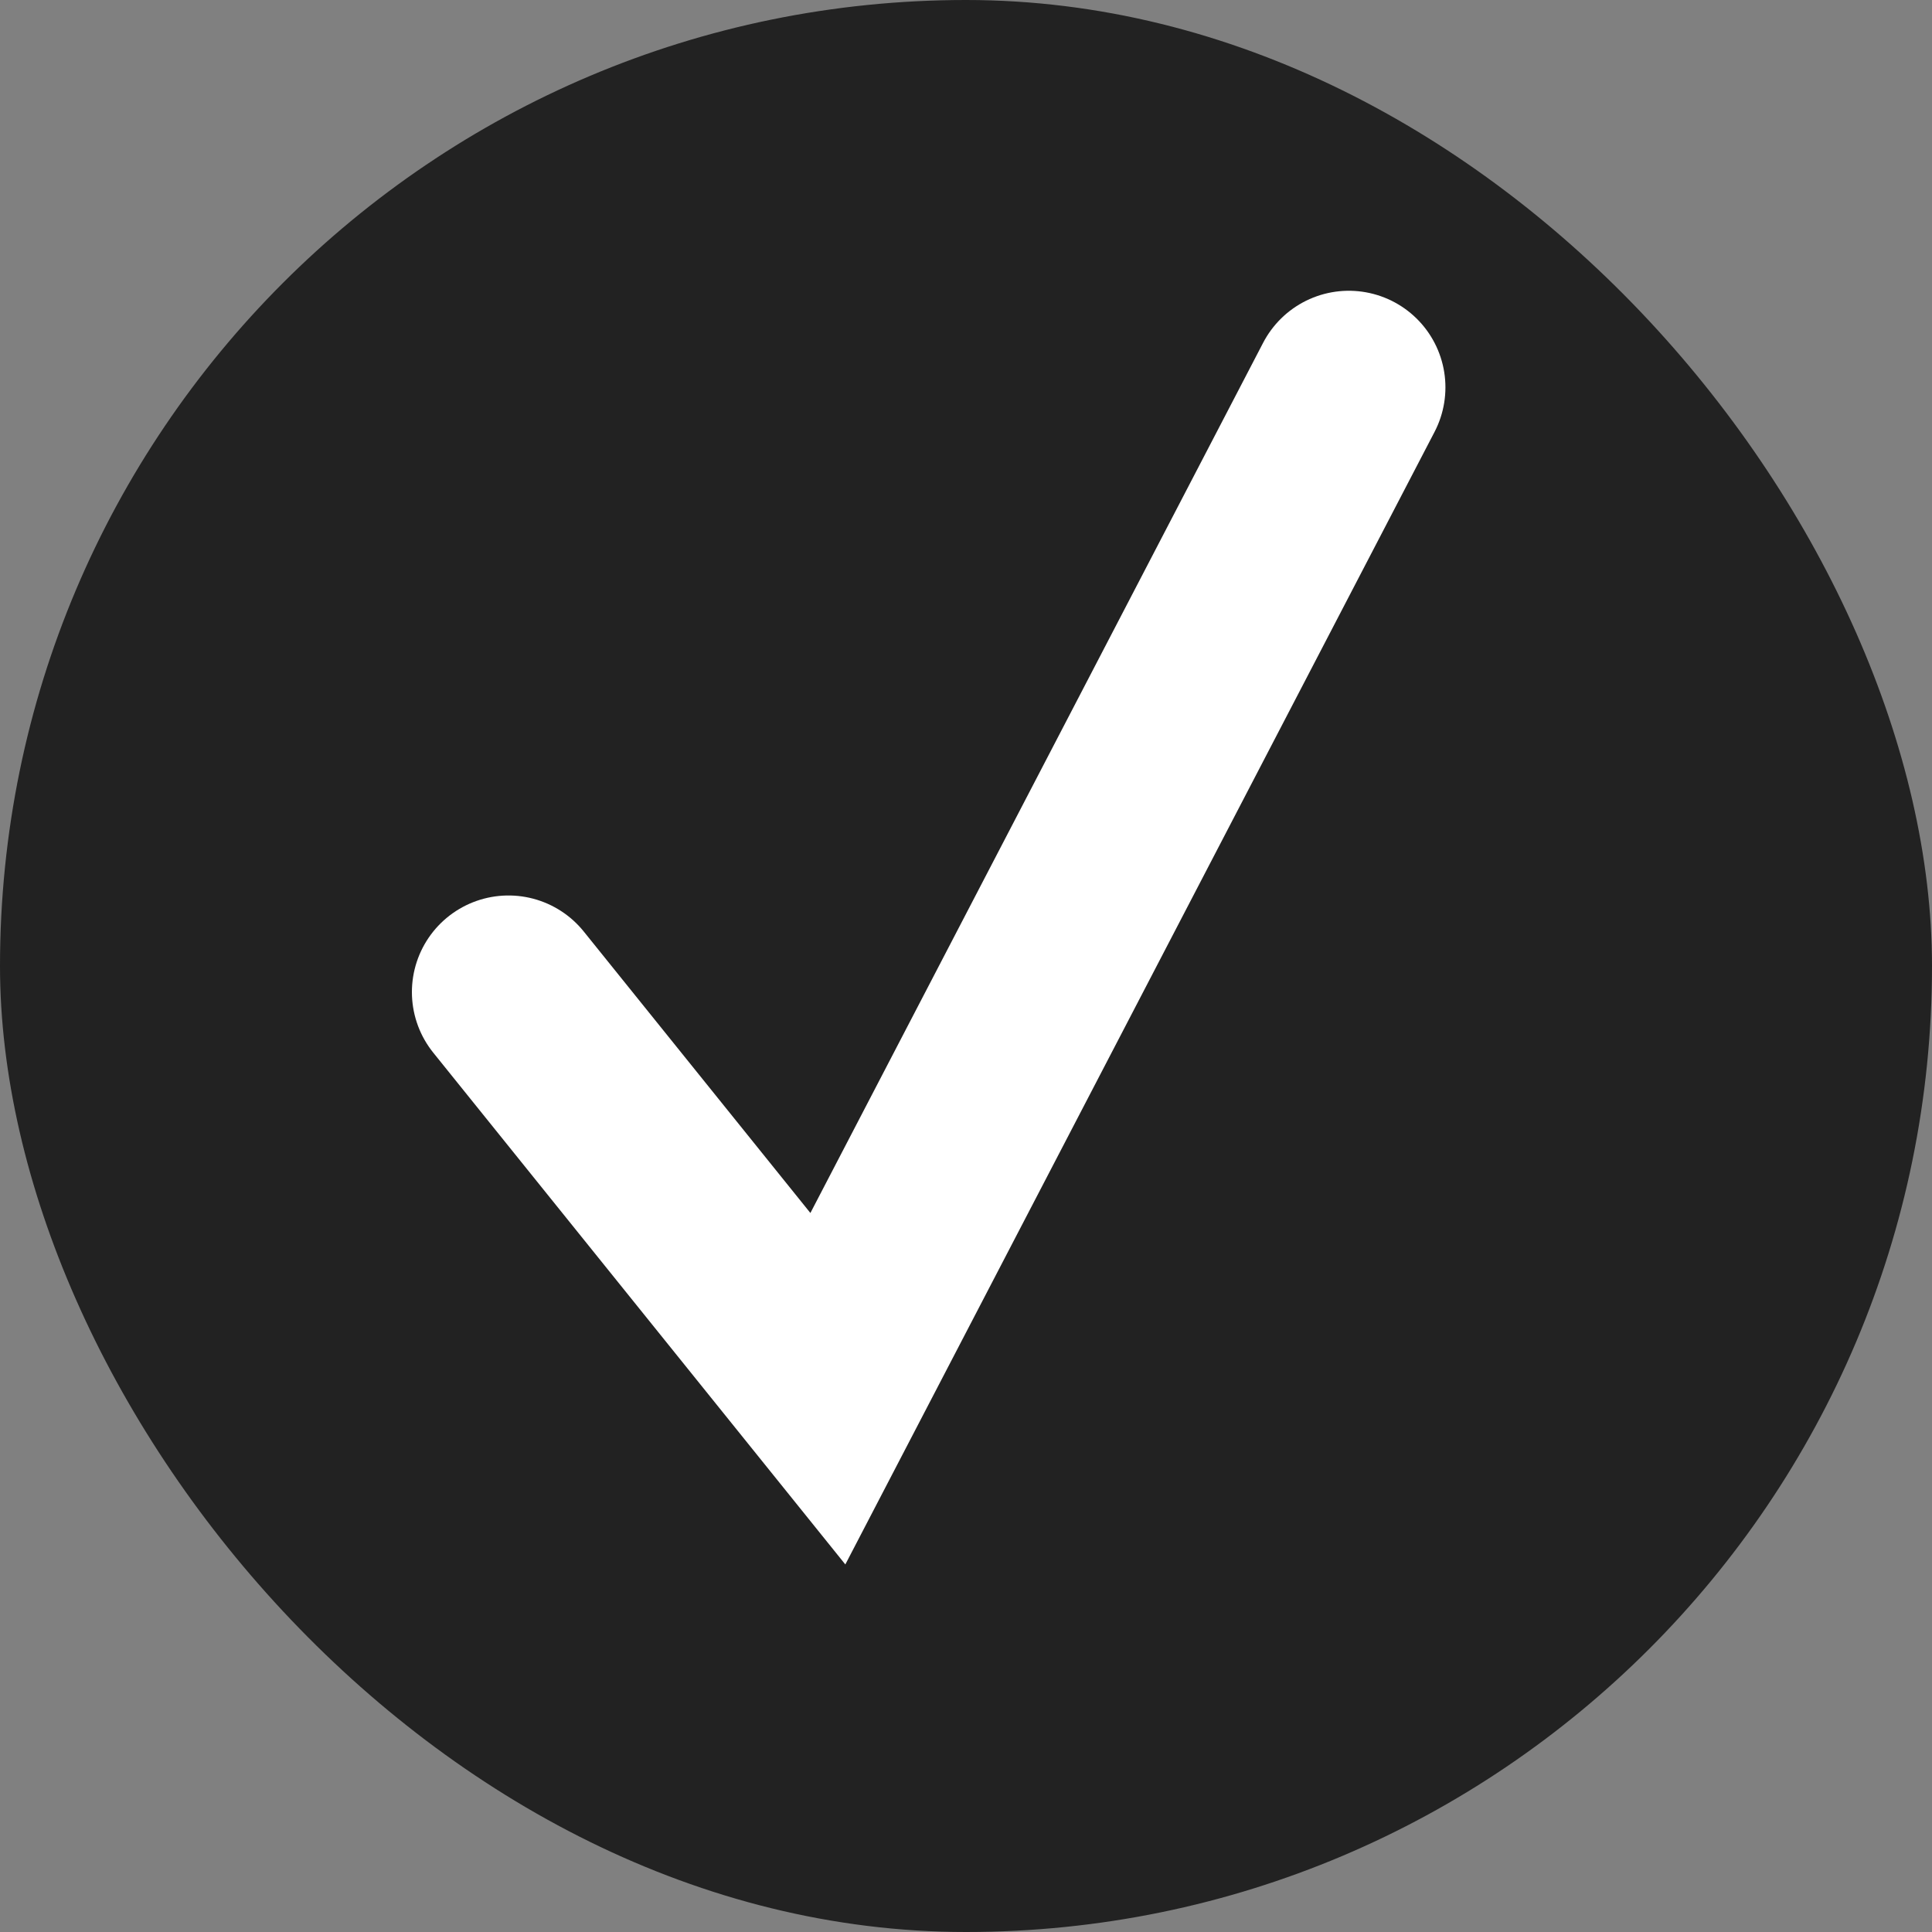
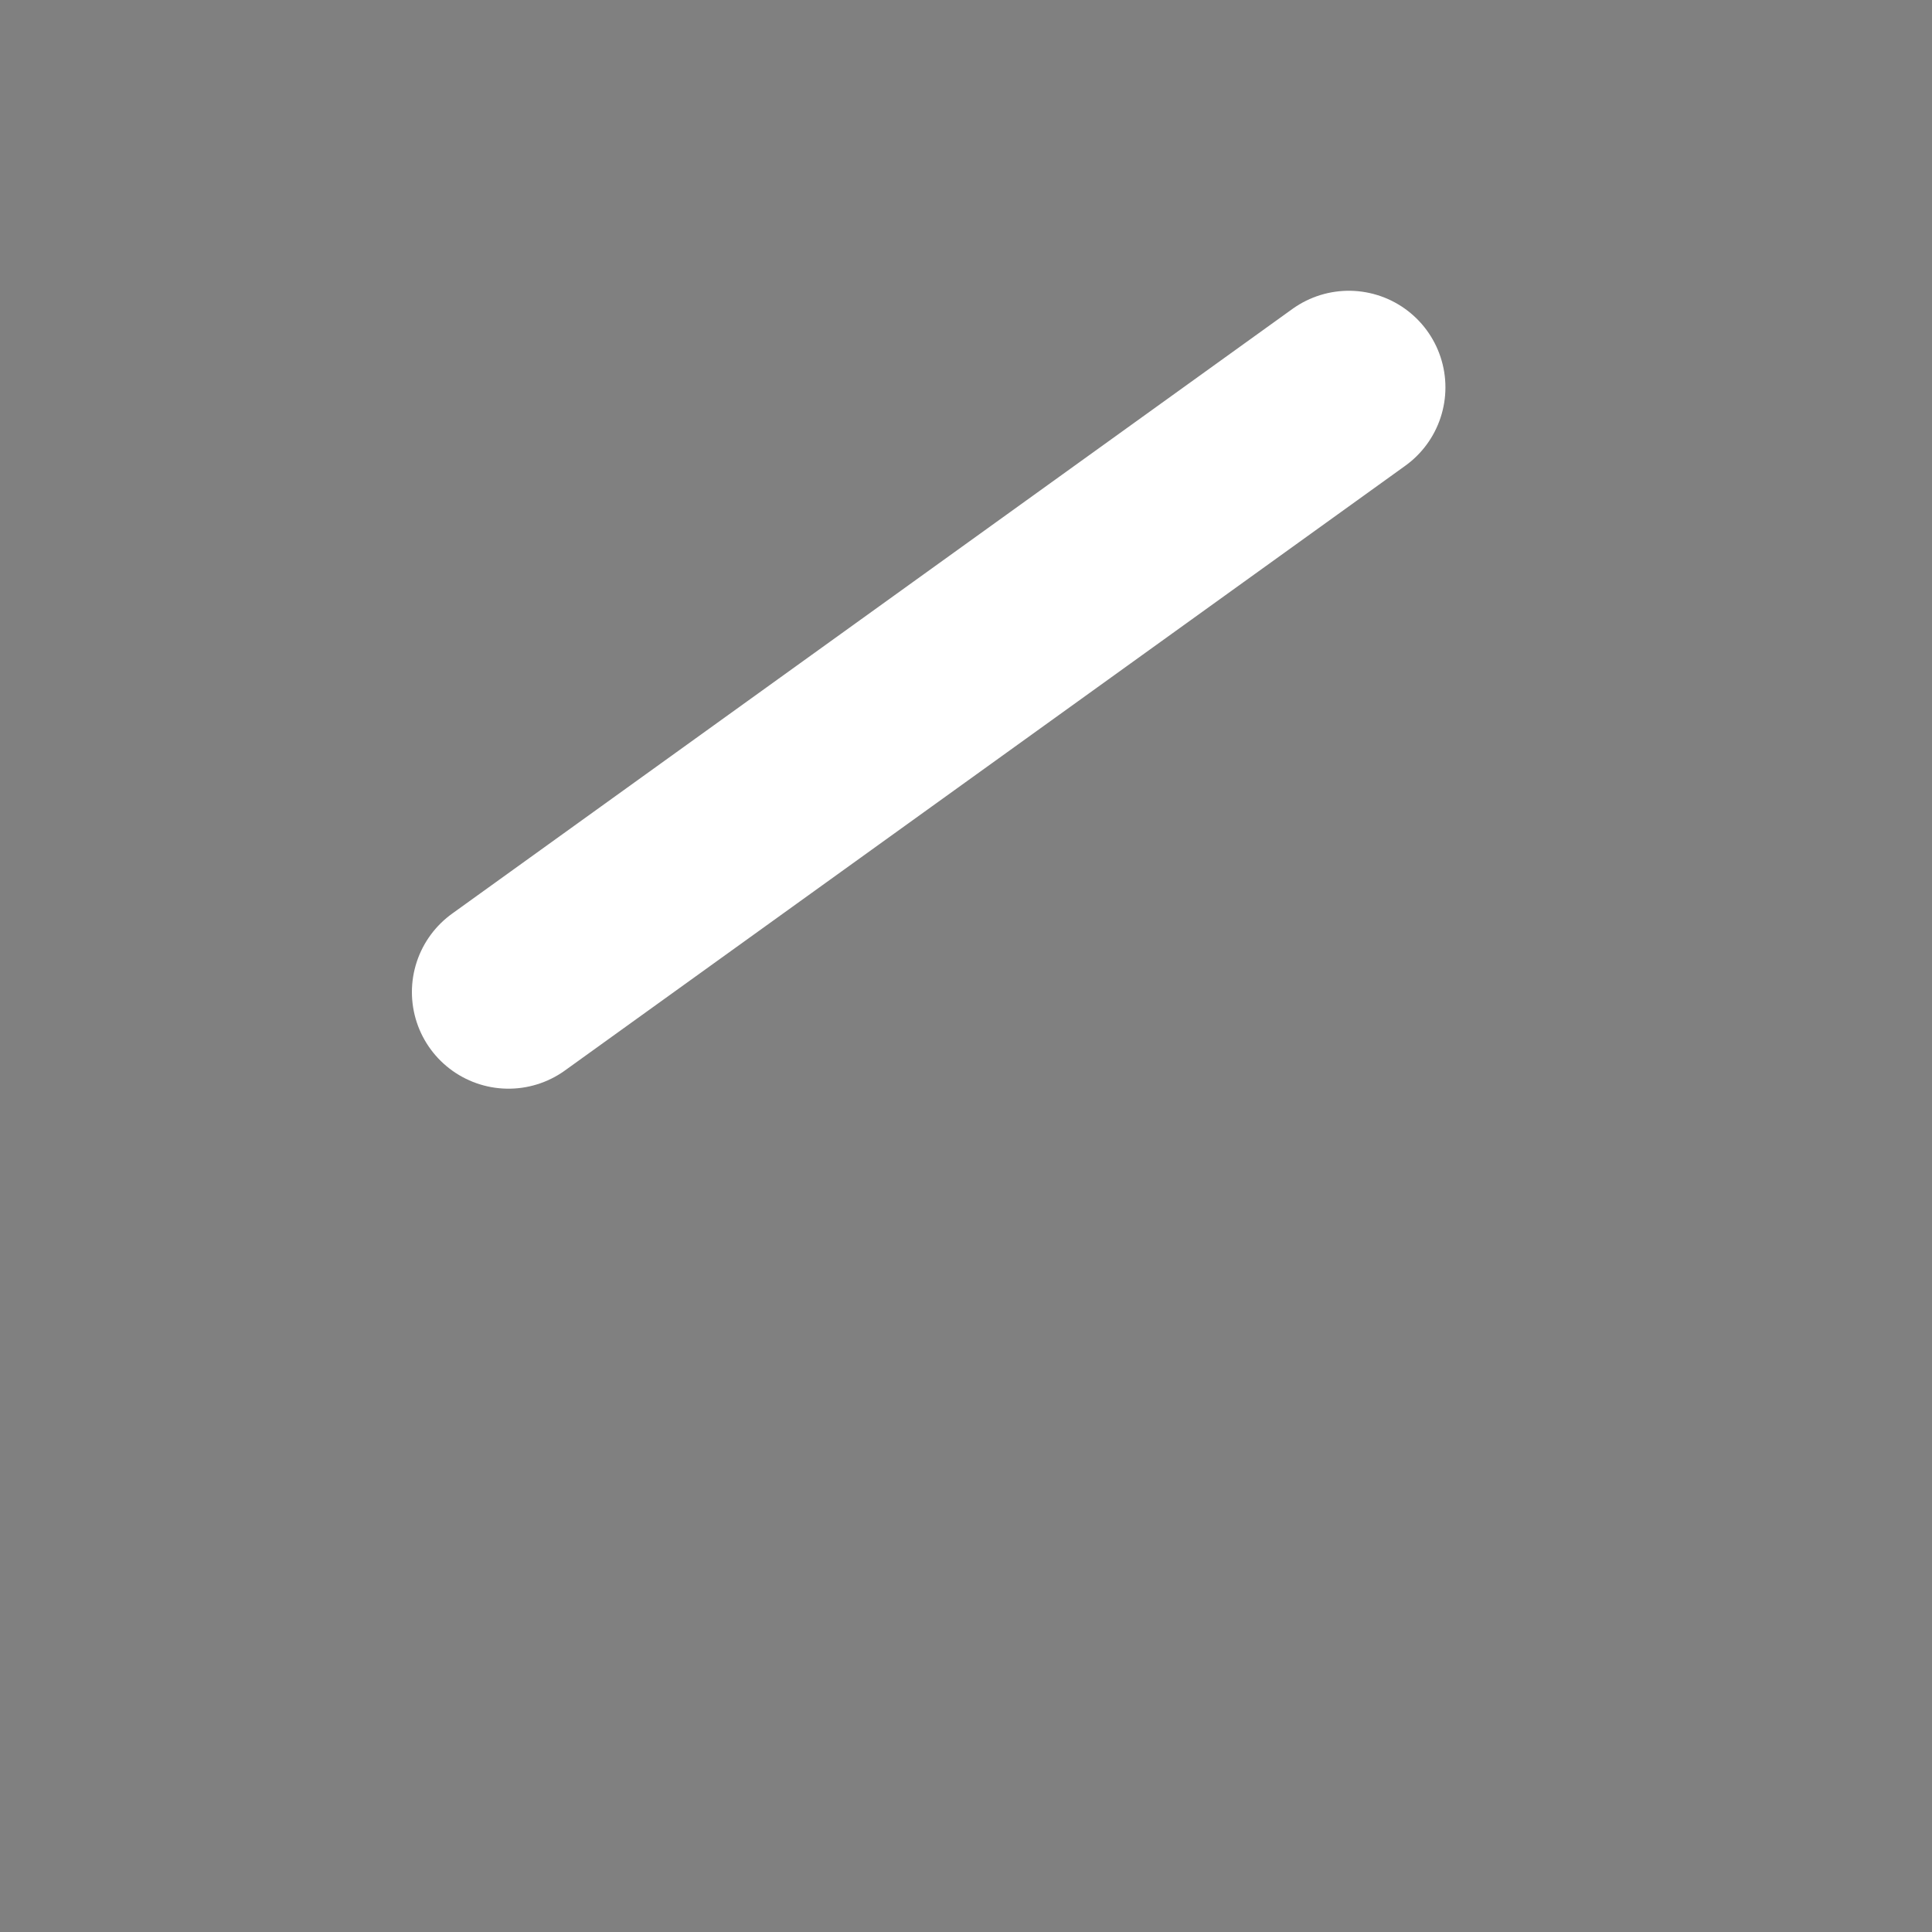
<svg xmlns="http://www.w3.org/2000/svg" width="20" height="20" viewBox="0 0 20 20" fill="none">
  <rect x="0" y="0" width="20" height="20" fill="#808080" stroke="none" />
-   <rect width="20" height="20" rx="10" fill="#222222" />
-   <path d="M5.264 10.27L8.57 14.376L13.963 4.01" stroke="white" stroke-width="2" stroke-linecap="round" />
+   <path d="M5.264 10.27L13.963 4.01" stroke="white" stroke-width="2" stroke-linecap="round" />
</svg>